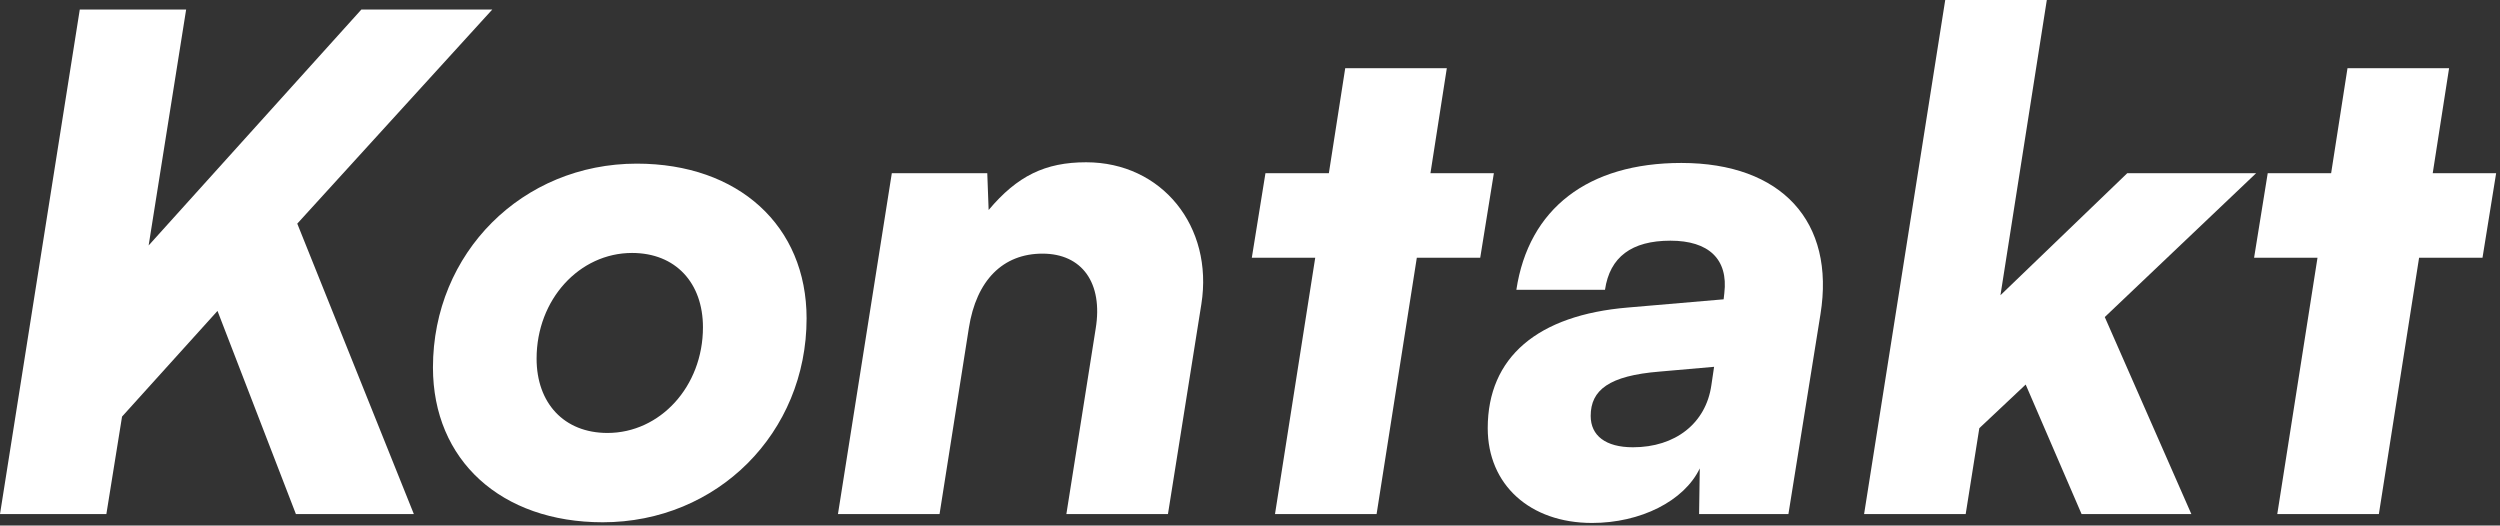
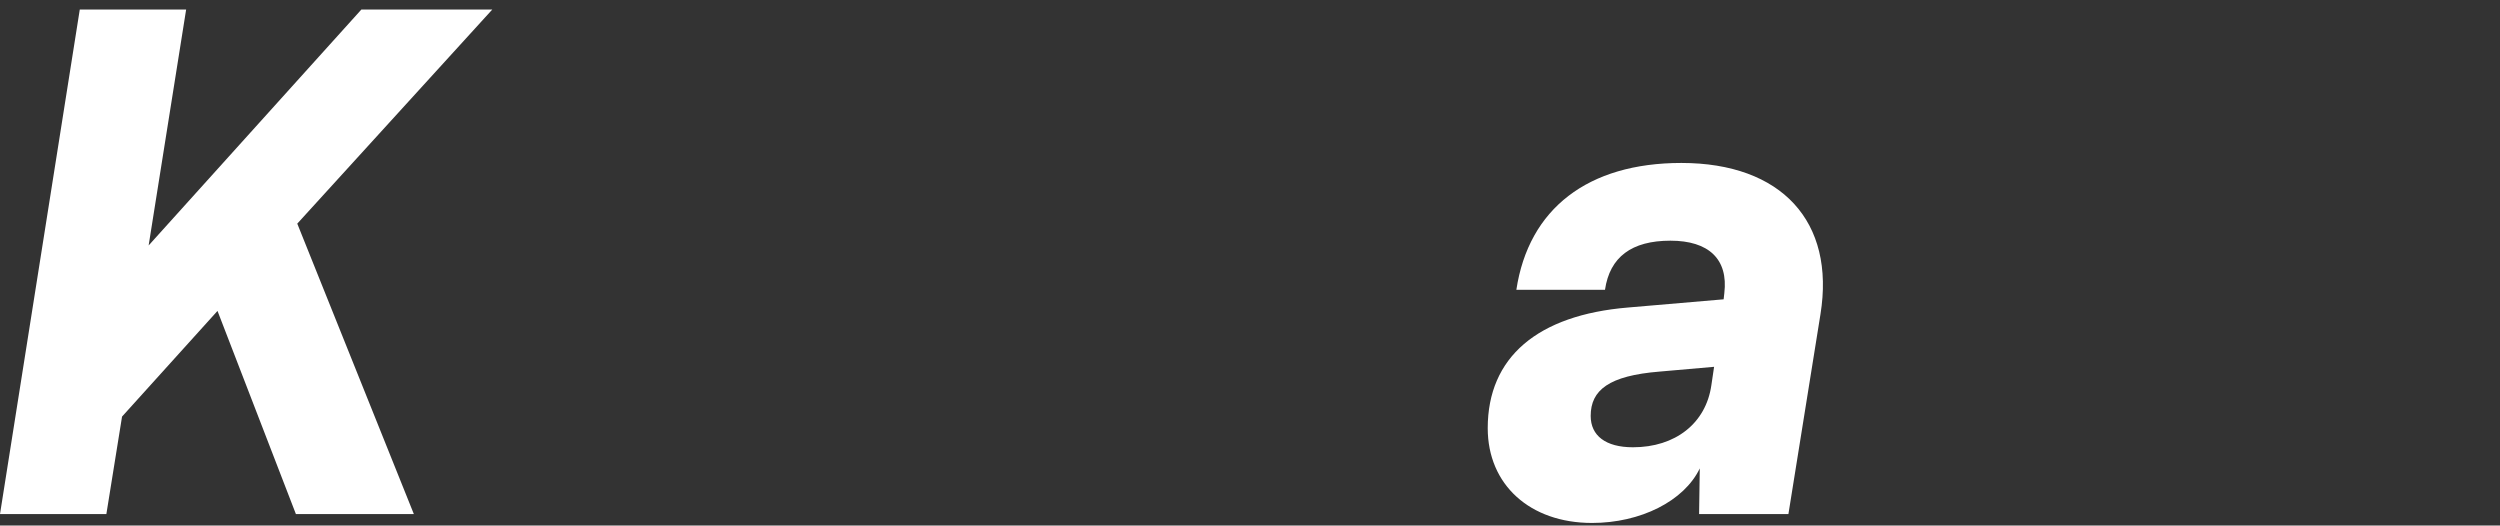
<svg xmlns="http://www.w3.org/2000/svg" width="100%" height="100%" viewBox="0 0 352 74" version="1.1" xml:space="preserve" style="fill-rule:evenodd;clip-rule:evenodd;stroke-linejoin:round;stroke-miterlimit:2;">
  <rect x="0" y="0" width="352" height="74" fill="#333333" stroke="none" />
  <g transform="matrix(1,0,0,1,-658.943,-162.62)">
    <g transform="matrix(96,0,0,96,655.295,235.004)">
      <path d="M0.311,-0.74L0.155,-0.74L0.038,-0L0.194,-0L0.217,-0.143L0.357,-0.298L0.472,-0L0.645,-0L0.474,-0.426L0.76,-0.74L0.568,-0.74L0.256,-0.394L0.311,-0.74Z" style="fill:white;fill-rule:nonzero;" />
    </g>
    <g transform="matrix(96,0,0,96,717.215,235.004)">
-       <path d="M0.028,-0.215C0.028,-0.079 0.128,0.012 0.277,0.012C0.445,0.012 0.576,-0.119 0.576,-0.287C0.576,-0.423 0.476,-0.514 0.327,-0.514C0.159,-0.514 0.028,-0.383 0.028,-0.215ZM0.18,-0.228C0.18,-0.315 0.243,-0.383 0.32,-0.383C0.384,-0.383 0.424,-0.339 0.424,-0.274C0.424,-0.187 0.361,-0.119 0.284,-0.119C0.22,-0.119 0.18,-0.163 0.18,-0.228Z" style="fill:white;fill-rule:nonzero;" />
-     </g>
+       </g>
    <g transform="matrix(96,0,0,96,775.199,235.004)">
-       <path d="M0.167,-0L0.21,-0.273C0.221,-0.343 0.26,-0.382 0.318,-0.382C0.376,-0.382 0.407,-0.339 0.396,-0.272L0.353,-0L0.502,-0L0.551,-0.308C0.569,-0.422 0.493,-0.516 0.382,-0.516C0.322,-0.516 0.281,-0.496 0.239,-0.446L0.237,-0.5L0.097,-0.5L0.018,-0L0.167,-0Z" style="fill:white;fill-rule:nonzero;" />
-     </g>
+       </g>
    <g transform="matrix(96,0,0,96,832.223,235.004)">
-       <path d="M0.214,-0L0.273,-0.376L0.366,-0.376L0.386,-0.5L0.293,-0.5L0.317,-0.654L0.168,-0.654L0.144,-0.5L0.051,-0.5L0.031,-0.376L0.124,-0.376L0.065,-0L0.214,-0Z" style="fill:white;fill-rule:nonzero;" />
-     </g>
+       </g>
    <g transform="matrix(96,0,0,96,866.495,235.004)">
      <path d="M0.173,0.013C0.244,0.013 0.308,-0.019 0.331,-0.067L0.33,-0L0.461,-0L0.508,-0.293C0.53,-0.429 0.451,-0.515 0.304,-0.515C0.167,-0.515 0.08,-0.448 0.062,-0.329L0.192,-0.329C0.199,-0.377 0.231,-0.401 0.288,-0.401C0.344,-0.401 0.373,-0.374 0.367,-0.324L0.366,-0.315L0.226,-0.303C0.093,-0.292 0.02,-0.23 0.02,-0.126C0.02,-0.043 0.082,0.013 0.173,0.013ZM0.233,-0.098C0.193,-0.098 0.171,-0.115 0.171,-0.144C0.171,-0.182 0.198,-0.203 0.272,-0.209L0.352,-0.216L0.348,-0.189C0.34,-0.133 0.295,-0.098 0.233,-0.098Z" style="fill:white;fill-rule:nonzero;" />
    </g>
    <g transform="matrix(96,0,0,96,919.583,235.004)">
-       <path d="M0.168,-0L0.188,-0.126L0.256,-0.19L0.338,-0L0.499,-0L0.372,-0.289L0.594,-0.5L0.405,-0.5L0.219,-0.321L0.287,-0.754L0.138,-0.754L0.019,-0L0.168,-0Z" style="fill:white;fill-rule:nonzero;" />
-     </g>
+       </g>
    <g transform="matrix(96,0,0,96,973.343,235.004)">
-       <path d="M0.214,-0L0.273,-0.376L0.366,-0.376L0.386,-0.5L0.293,-0.5L0.317,-0.654L0.168,-0.654L0.144,-0.5L0.051,-0.5L0.031,-0.376L0.124,-0.376L0.065,-0L0.214,-0Z" style="fill:white;fill-rule:nonzero;" />
-     </g>
+       </g>
  </g>
</svg>